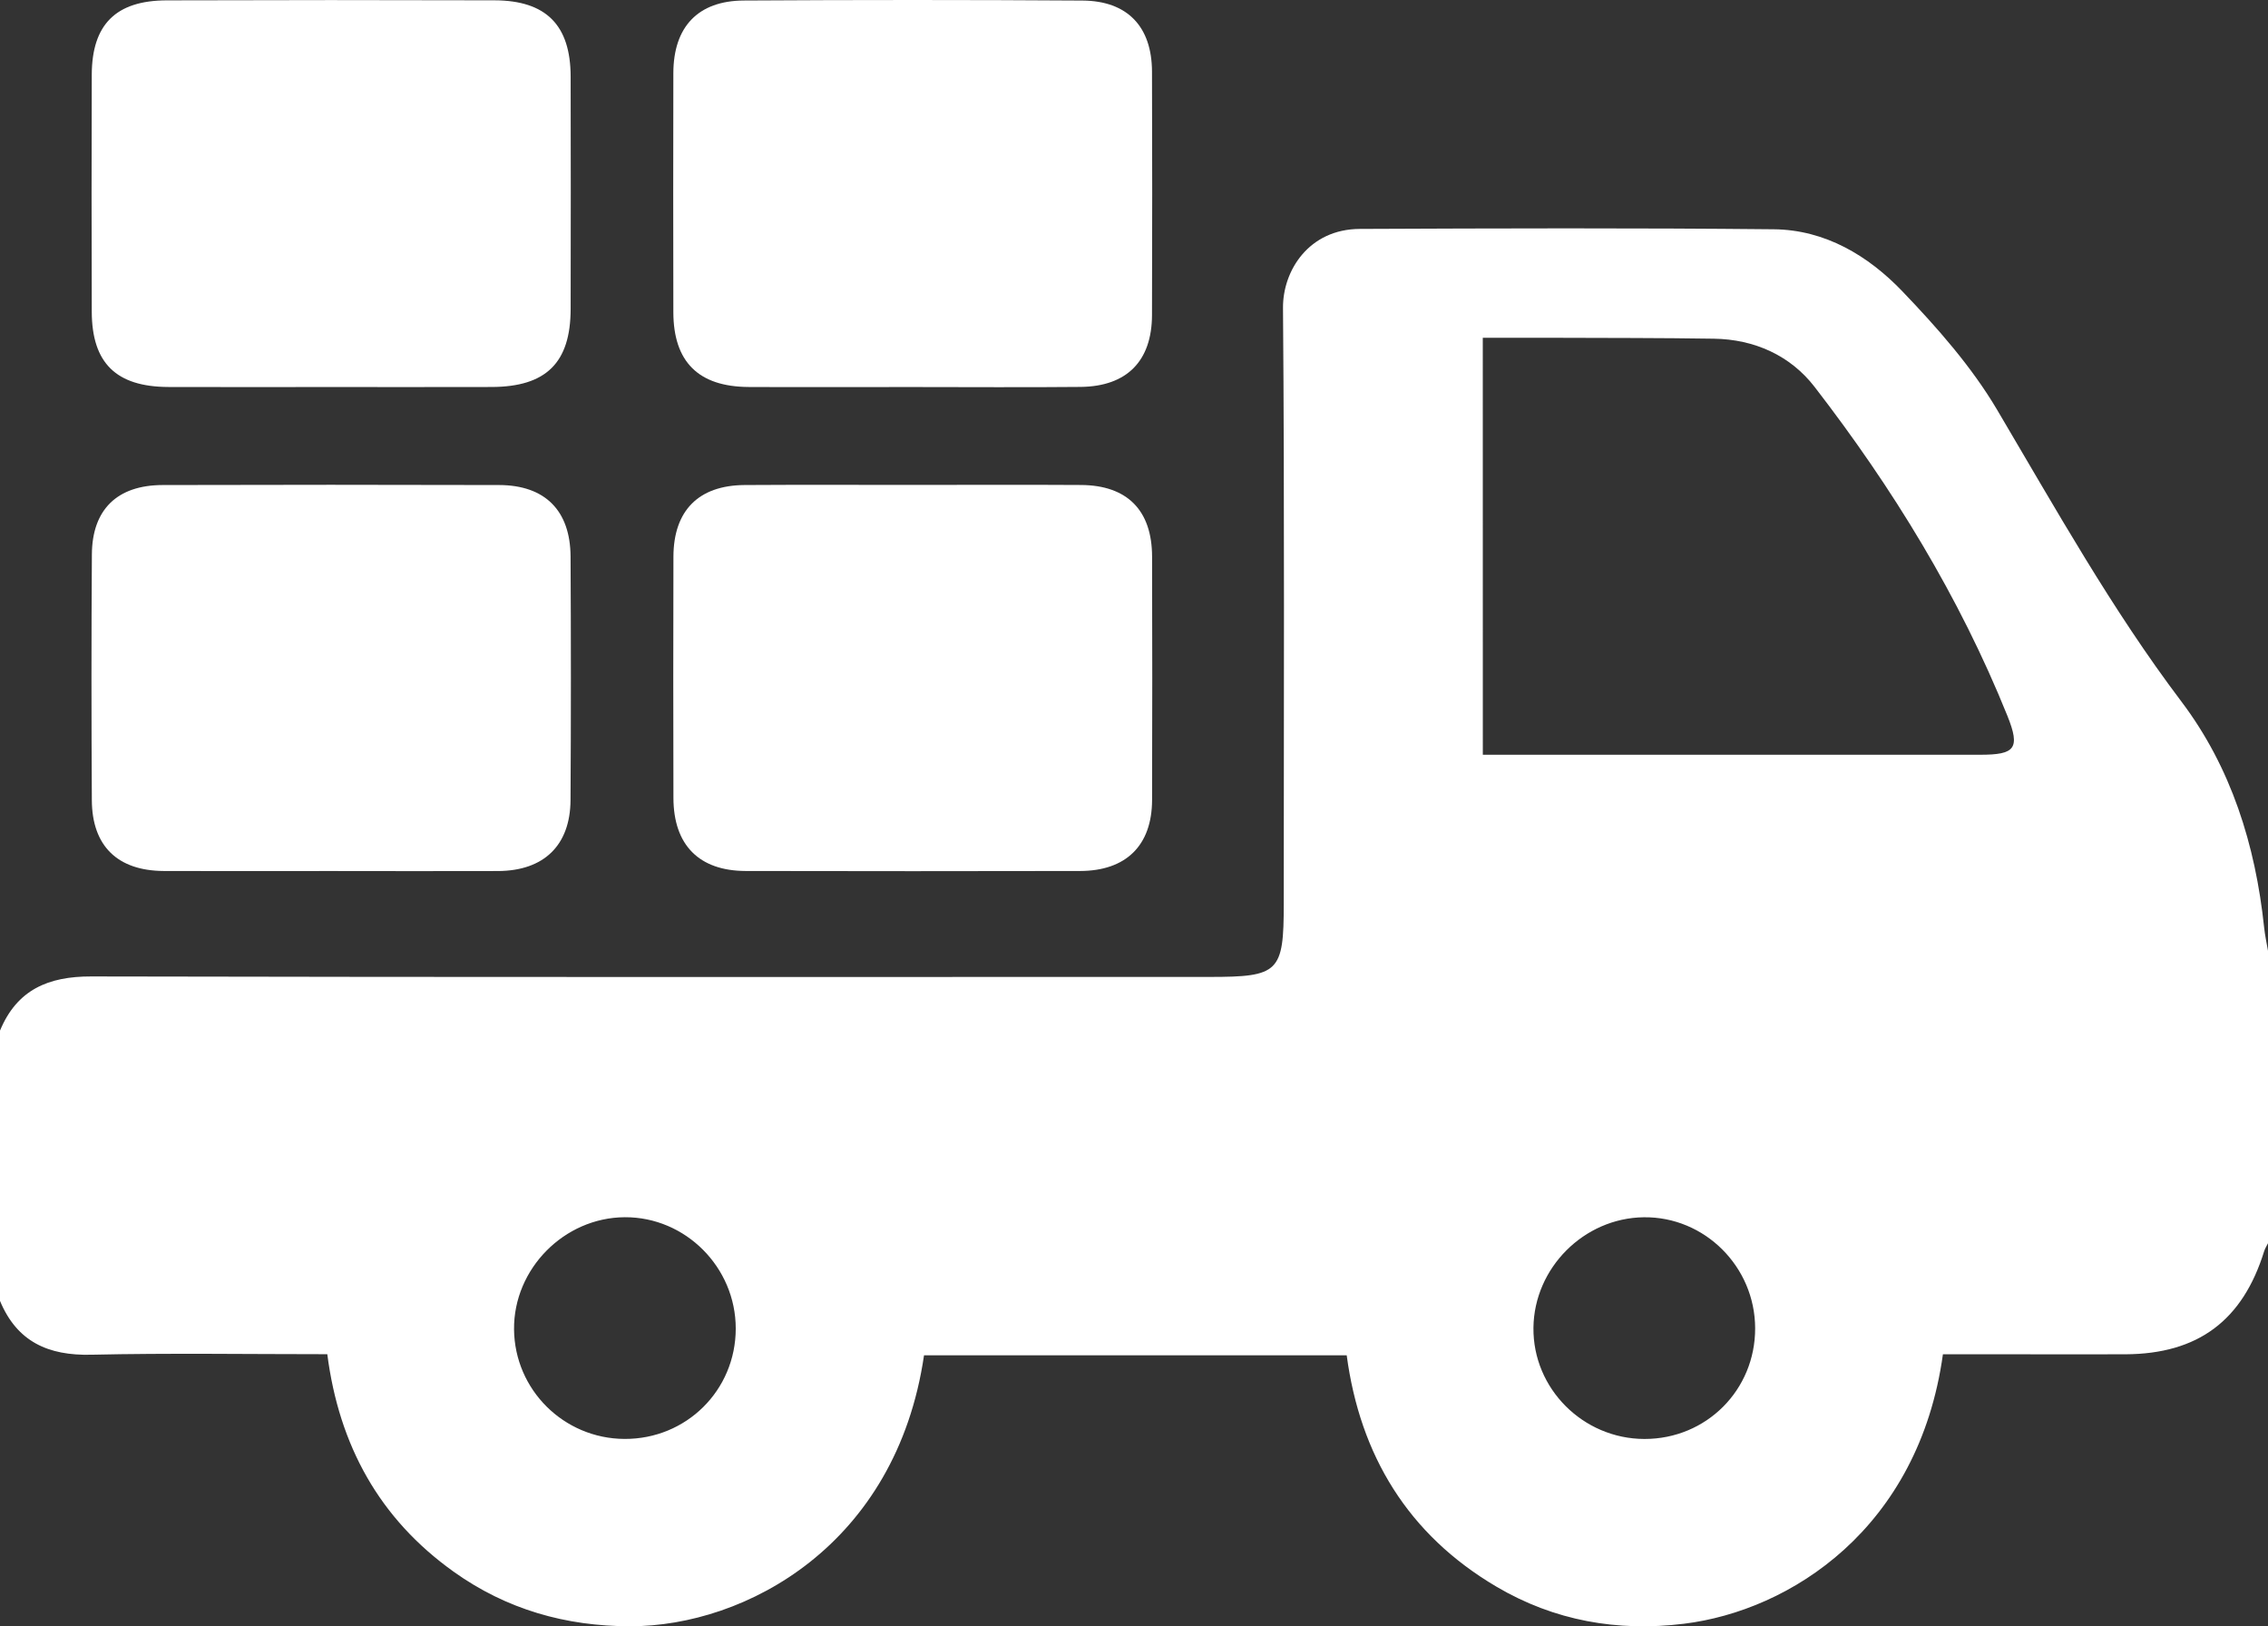
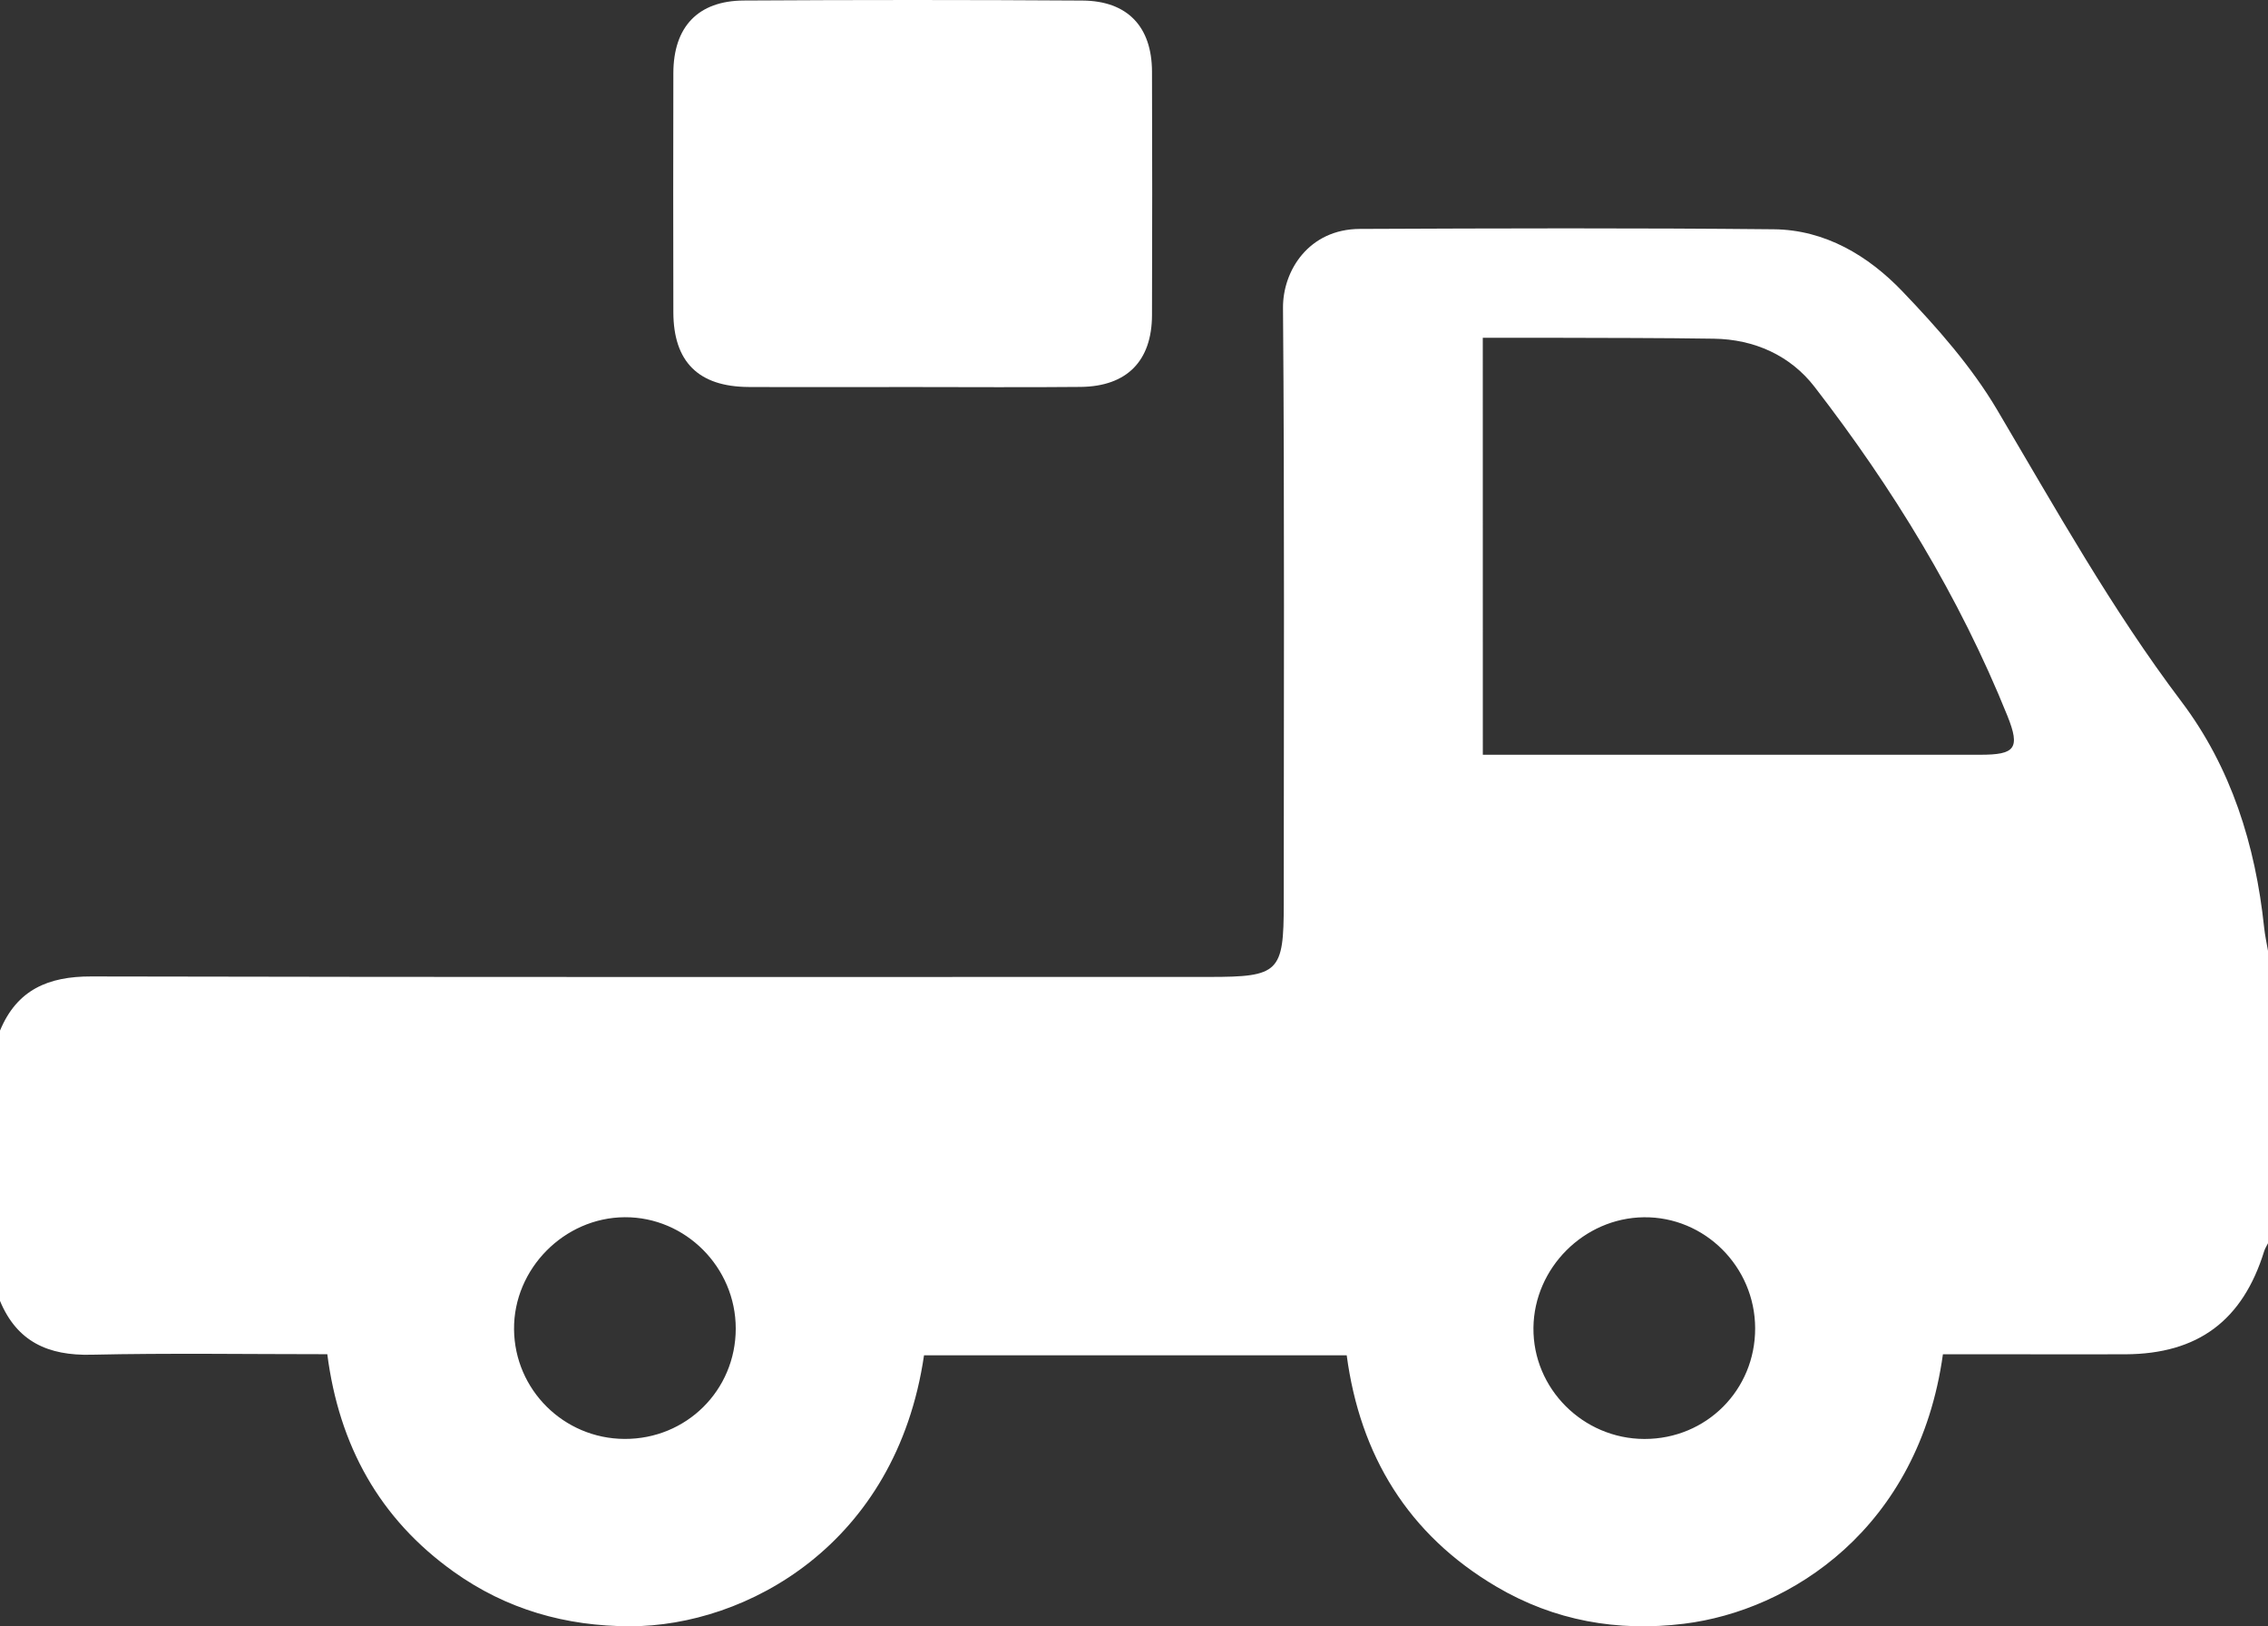
<svg xmlns="http://www.w3.org/2000/svg" version="1.1" id="Layer_1" x="0px" y="0px" width="57.216px" height="41.022px" viewBox="0 0 57.216 41.022" enable-background="new 0 0 57.216 41.022" xml:space="preserve">
  <rect x="0" y="0" width="57.216" height="41.022" fill="#333333" stroke="none" />
  <path fill-rule="evenodd" clip-rule="evenodd" fill="#FFFFFF" d="M0,25.995c0.427-1.03,1.215-1.369,2.302-1.366  c9.404,0.021,18.809,0.012,28.213,0.012c1.751,0,1.871-0.119,1.871-1.846c0-5.009,0.021-10.019-0.019-15.028  c-0.007-0.937,0.648-1.987,1.938-1.993c3.482-0.015,6.965-0.026,10.447,0.009c1.295,0.014,2.381,0.668,3.241,1.566  c0.881,0.919,1.747,1.901,2.391,2.99c1.478,2.498,2.888,5.027,4.646,7.354c1.258,1.665,1.869,3.622,2.088,5.697  c0.021,0.199,0.064,0.396,0.098,0.593c0,2.458,0,4.917,0,7.375c-0.032,0.066-0.074,0.129-0.096,0.198  c-0.542,1.752-1.669,2.594-3.499,2.603c-0.949,0.004-1.898,0-2.848,0c-0.59,0-1.18,0-1.758,0c-0.61,4.393-3.843,6.467-6.536,6.797  c-1.674,0.205-3.268-0.074-4.73-0.937c-2.23-1.314-3.438-3.313-3.775-5.835c-3.602,0-7.134,0-10.663,0  c-0.701,4.788-4.498,6.835-7.411,6.835c-1.63,0-3.123-0.425-4.454-1.375c-1.878-1.339-2.894-3.193-3.189-5.487  c-2.01,0-3.982-0.031-5.953,0.013C1.217,34.197,0.428,33.842,0,32.812C0,30.54,0,28.267,0,25.995z M37.408,19.037  c0.233,0,0.416,0,0.598,0c3.983,0,7.966,0,11.949,0c0.879,0,1.02-0.155,0.685-0.986c-1.21-3.001-2.89-5.739-4.862-8.292  c-0.609-0.789-1.514-1.201-2.541-1.216c-1.34-0.021-2.68-0.018-4.02-0.023c-0.592-0.002-1.185,0-1.81,0  C37.408,12.034,37.408,15.488,37.408,19.037z M18.561,33.511c0.001-1.545-1.268-2.818-2.801-2.809  c-1.529,0.009-2.806,1.304-2.792,2.83c0.015,1.523,1.256,2.754,2.785,2.762C17.314,36.302,18.56,35.067,18.561,33.511z   M44.278,33.499c-0.005-1.55-1.275-2.815-2.81-2.796c-1.508,0.018-2.766,1.278-2.783,2.786c-0.017,1.533,1.25,2.803,2.8,2.806  C43.046,36.297,44.283,35.06,44.278,33.499z" />
-   <path fill-rule="evenodd" clip-rule="evenodd" fill="#FFFFFF" d="M8.269,9.762c-1.34,0-2.681,0.004-4.021-0.001  C2.93,9.756,2.319,9.158,2.315,7.862c-0.006-1.992-0.007-3.984,0-5.977c0.004-1.269,0.609-1.873,1.893-1.876  C6.963,0,9.719,0,12.475,0.008c1.302,0.004,1.918,0.626,1.921,1.921c0.005,1.955,0.004,3.91,0,5.865  c-0.002,1.356-0.619,1.963-1.994,1.967C11.025,9.765,9.647,9.762,8.269,9.762z" />
  <path fill-rule="evenodd" clip-rule="evenodd" fill="#FFFFFF" d="M22.964,9.762c-1.359,0-2.718,0.006-4.078-0.001  c-1.266-0.007-1.896-0.635-1.899-1.885c-0.004-2.011-0.005-4.022,0-6.033c0.003-1.165,0.62-1.823,1.776-1.83  c2.849-0.017,5.697-0.018,8.546,0.001c1.135,0.008,1.749,0.659,1.753,1.791c0.007,2.048,0.007,4.096,0,6.145  c-0.004,1.156-0.635,1.796-1.798,1.809C25.832,9.773,24.398,9.762,22.964,9.762z" />
-   <path fill-rule="evenodd" clip-rule="evenodd" fill="#FFFFFF" d="M8.321,21.97c-1.396,0-2.793,0.005-4.189-0.001  c-1.166-0.006-1.809-0.629-1.815-1.785c-0.012-2.067-0.013-4.134,0.001-6.201c0.007-1.132,0.639-1.746,1.783-1.749  c2.83-0.008,5.66-0.008,8.49,0c1.157,0.003,1.796,0.641,1.803,1.802c0.011,2.048,0.012,4.096-0.001,6.145  c-0.007,1.142-0.672,1.783-1.827,1.789C11.151,21.976,9.736,21.97,8.321,21.97z" />
-   <path fill-rule="evenodd" clip-rule="evenodd" fill="#FFFFFF" d="M23.027,12.231c1.415,0,2.831-0.007,4.246,0.002  c1.162,0.007,1.788,0.637,1.791,1.803c0.006,2.048,0.007,4.096,0,6.145c-0.004,1.144-0.656,1.785-1.815,1.788  c-2.812,0.006-5.624,0.006-8.435,0c-1.179-0.003-1.822-0.655-1.825-1.841c-0.005-2.03-0.006-4.059,0-6.089  c0.004-1.161,0.635-1.797,1.794-1.805C20.197,12.225,21.612,12.231,23.027,12.231z" />
</svg>